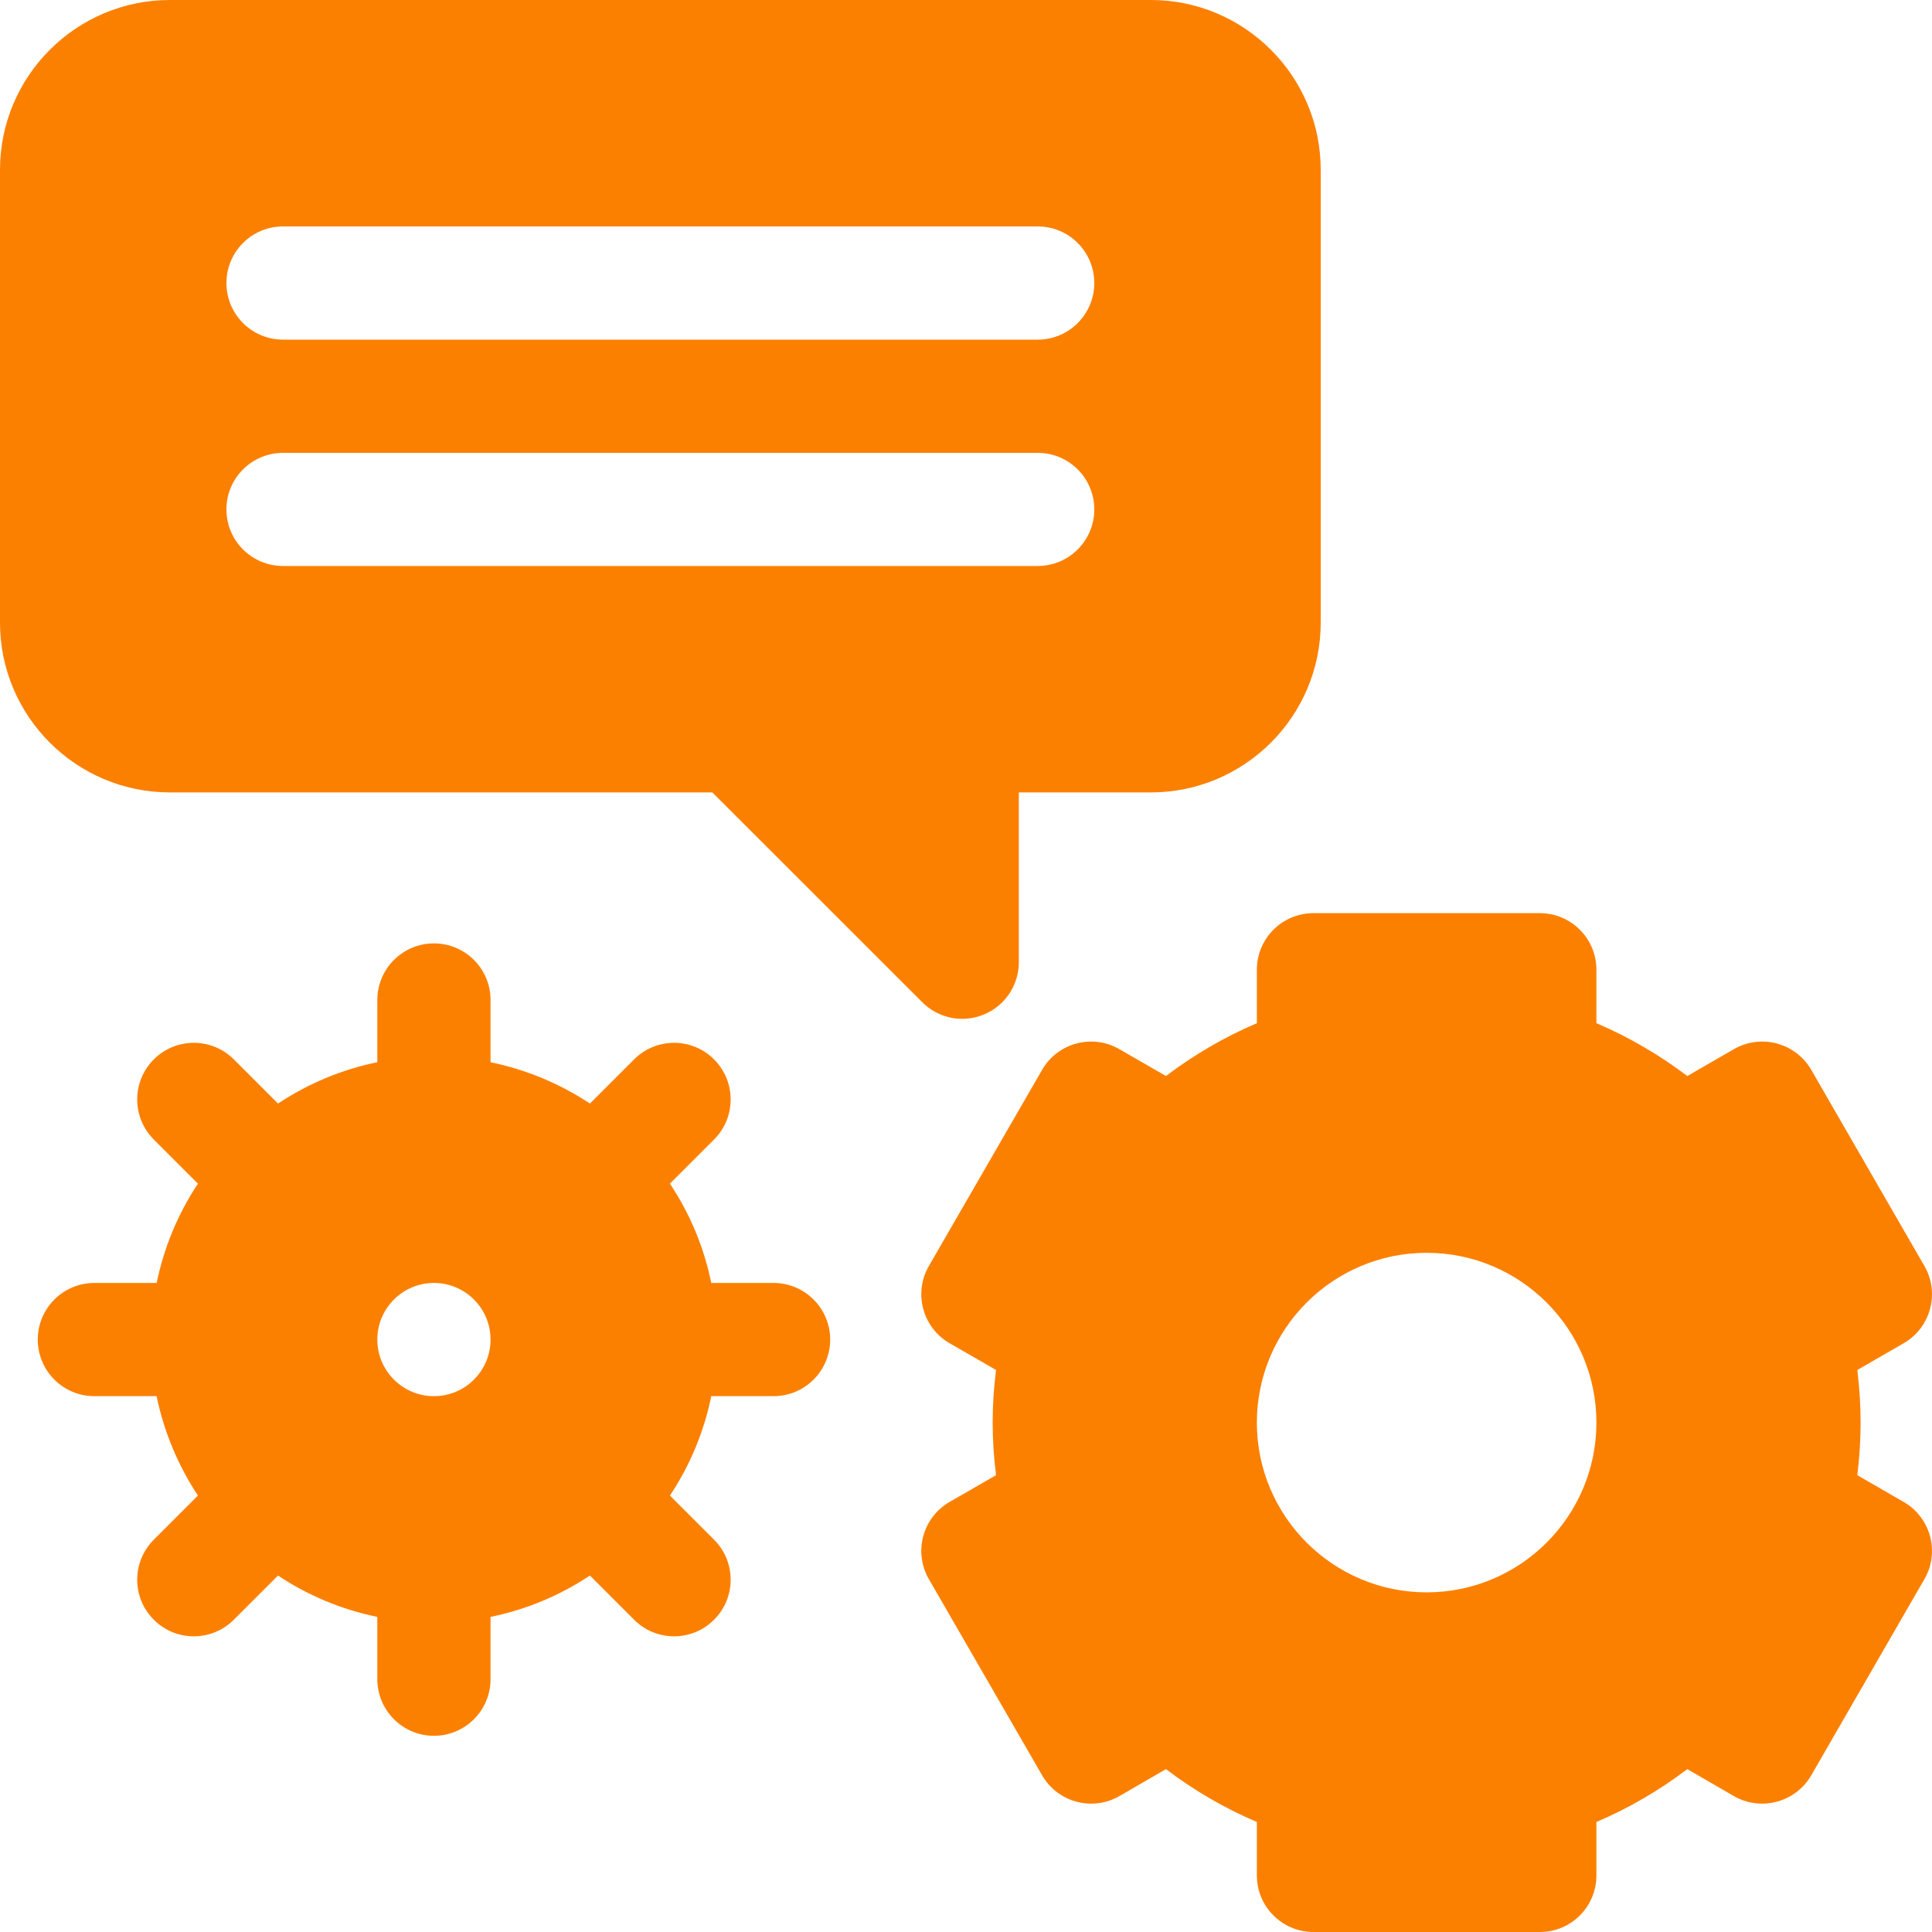
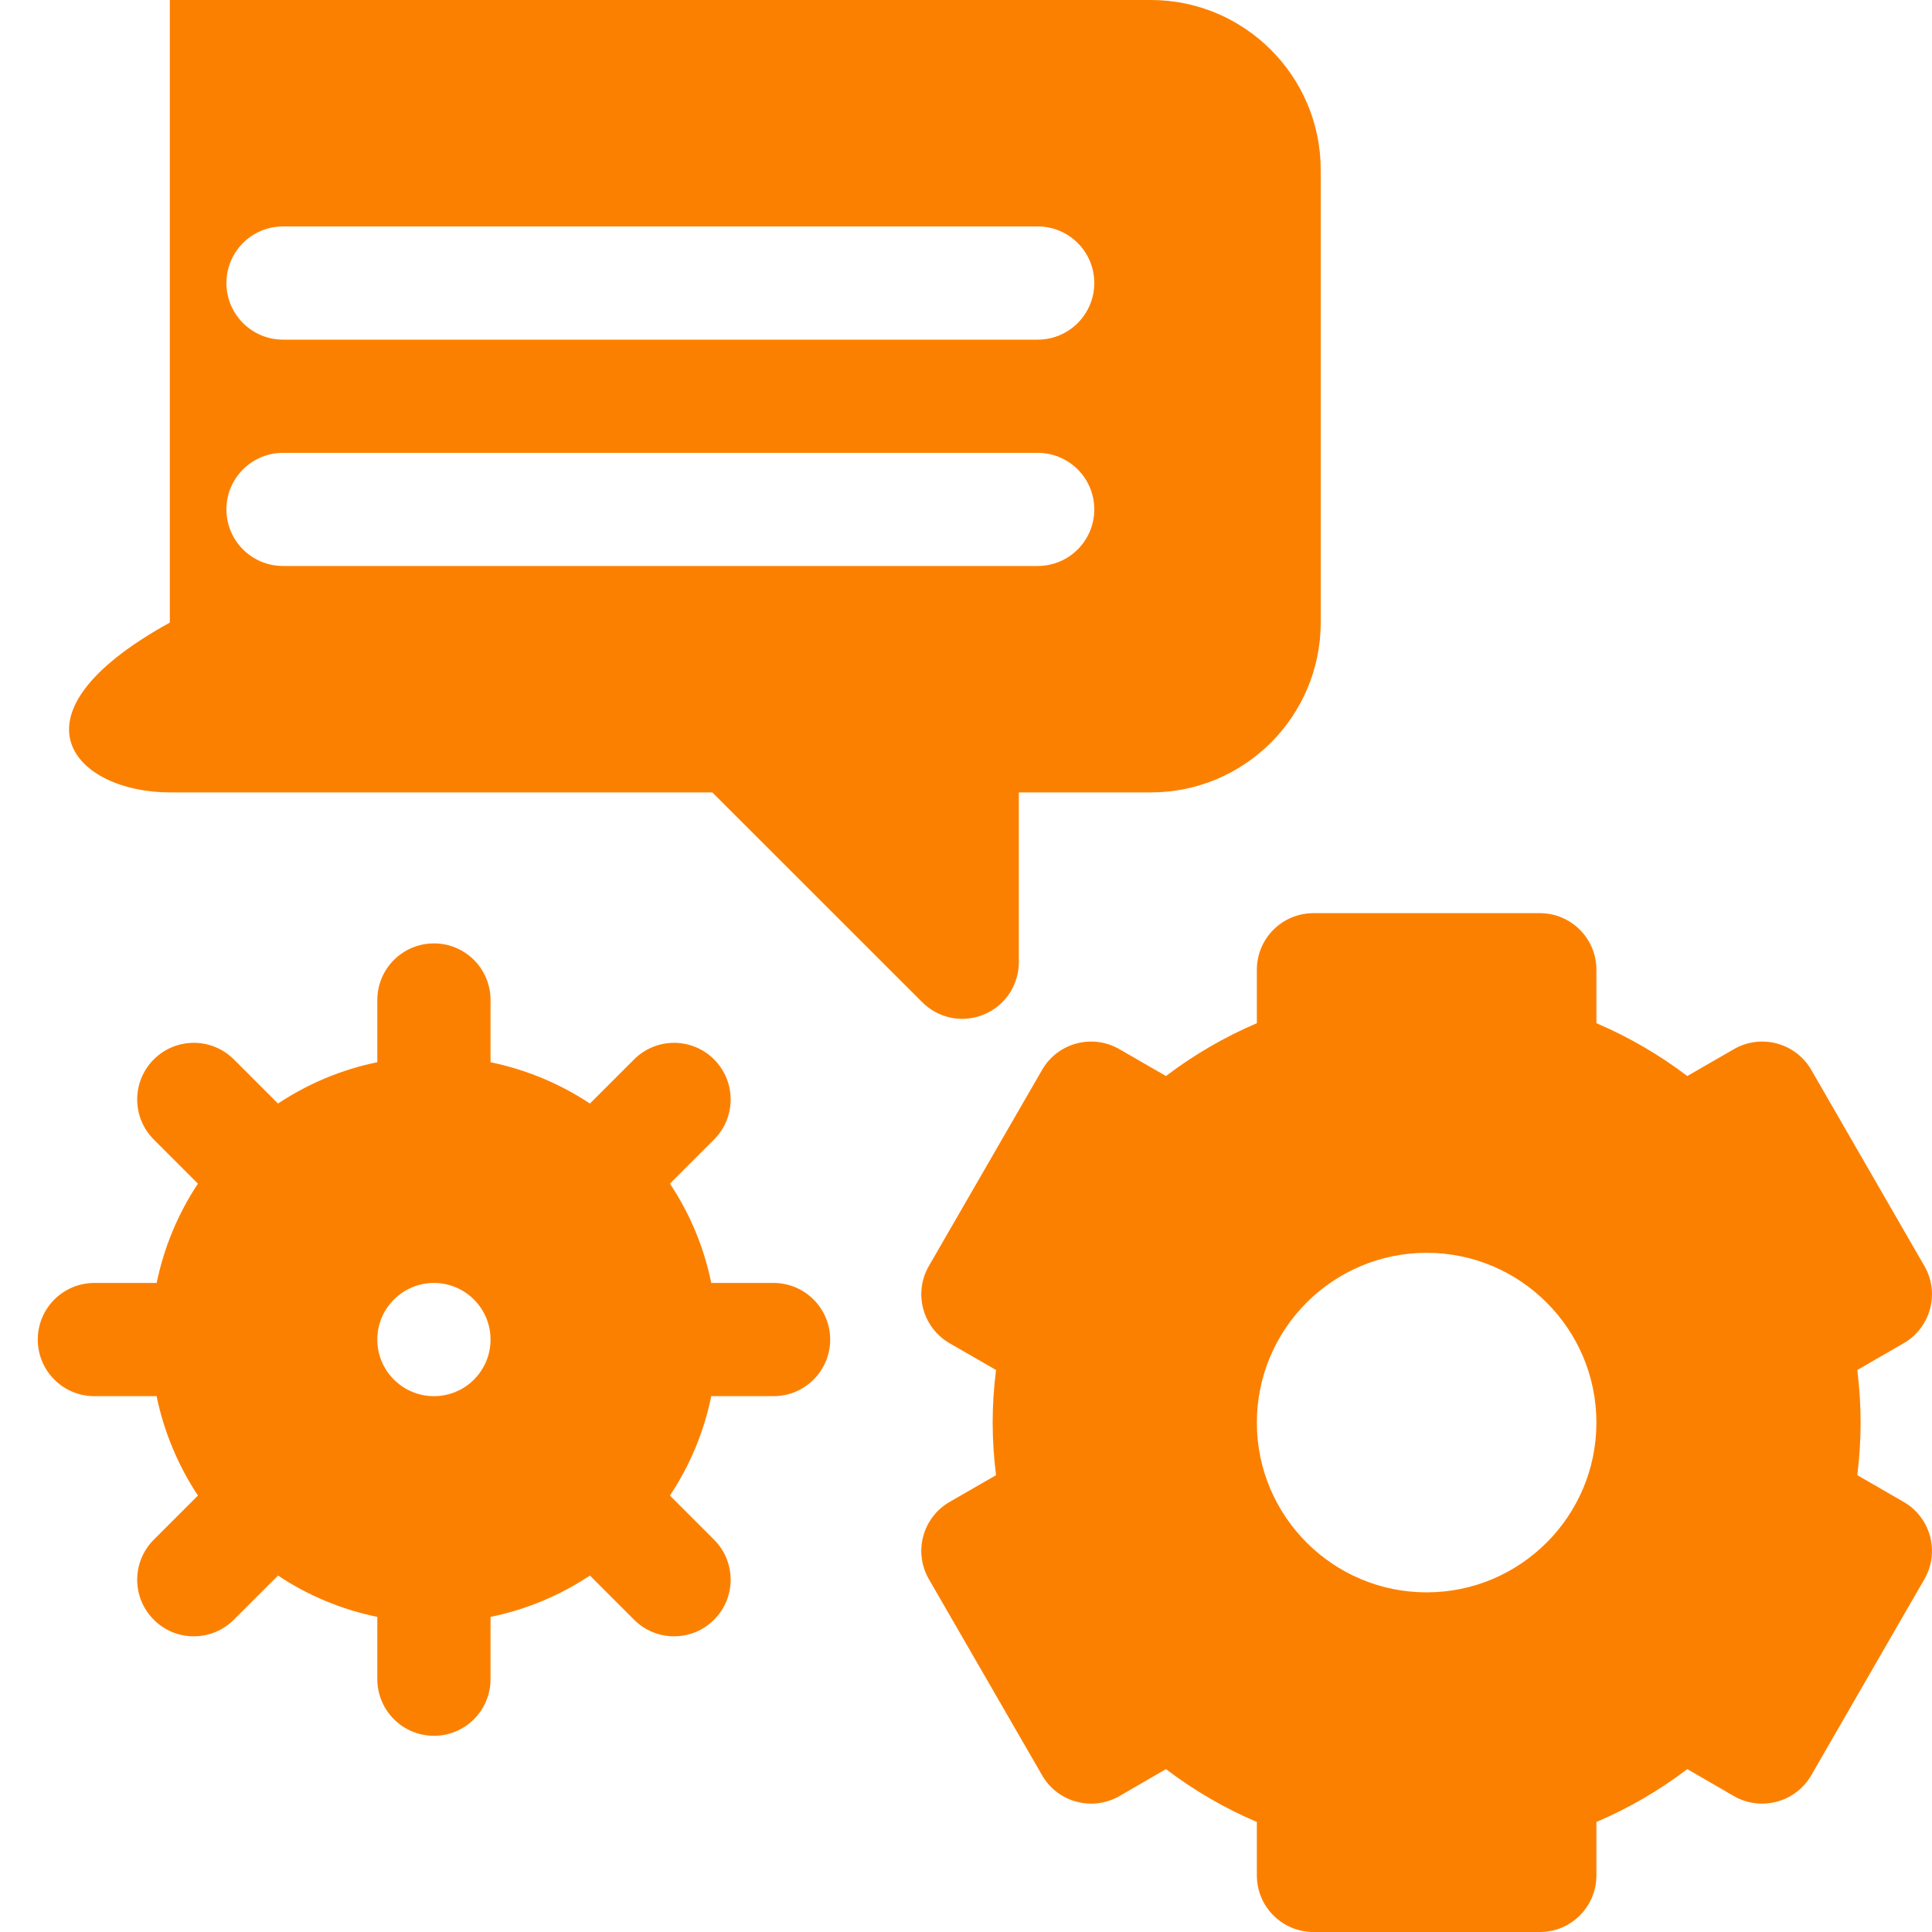
<svg xmlns="http://www.w3.org/2000/svg" width="20" height="20" viewBox="0 0 20 20" fill="none">
-   <path d="M1.758 8.203H7.374L9.547 10.375C9.629 10.457 9.733 10.513 9.847 10.536C9.96 10.558 10.078 10.547 10.185 10.502C10.292 10.458 10.384 10.383 10.448 10.287C10.512 10.19 10.547 10.077 10.547 9.961V8.203H11.914C12.883 8.203 13.672 7.415 13.672 6.445V1.758C13.672 0.789 12.883 0 11.914 0H1.758C0.789 0 0 0.789 0 1.758V6.445C0 7.415 0.789 8.203 1.758 8.203ZM2.93 2.344H10.742C11.066 2.344 11.328 2.606 11.328 2.93C11.328 3.253 11.066 3.516 10.742 3.516H2.93C2.606 3.516 2.344 3.253 2.344 2.93C2.344 2.606 2.606 2.344 2.93 2.344ZM2.93 4.688H10.742C11.066 4.688 11.328 4.95 11.328 5.273C11.328 5.597 11.066 5.859 10.742 5.859H2.93C2.606 5.859 2.344 5.597 2.344 5.273C2.344 4.95 2.606 4.688 2.93 4.688ZM8.008 13.281H7.363C7.288 12.914 7.143 12.565 6.935 12.253L7.392 11.796C7.621 11.567 7.621 11.196 7.392 10.967C7.164 10.738 6.793 10.738 6.564 10.967L6.107 11.424C5.795 11.217 5.445 11.072 5.078 10.996V10.352C5.078 10.028 4.816 9.766 4.492 9.766C4.169 9.766 3.906 10.028 3.906 10.352V10.996C3.533 11.072 3.185 11.22 2.878 11.424L2.421 10.967C2.192 10.738 1.821 10.738 1.592 10.967C1.363 11.196 1.363 11.567 1.592 11.796L2.049 12.253C1.842 12.565 1.697 12.914 1.622 13.281H0.977C0.653 13.281 0.391 13.544 0.391 13.867C0.391 14.191 0.653 14.453 0.977 14.453H1.621C1.697 14.82 1.842 15.169 2.049 15.482L1.592 15.939C1.363 16.168 1.363 16.539 1.592 16.767C1.646 16.822 1.711 16.865 1.782 16.895C1.853 16.924 1.929 16.939 2.006 16.939C2.156 16.939 2.306 16.882 2.421 16.767L2.878 16.31C3.19 16.518 3.539 16.663 3.906 16.738V17.383C3.906 17.706 4.169 17.969 4.492 17.969C4.816 17.969 5.078 17.706 5.078 17.383V16.738C5.452 16.662 5.799 16.514 6.107 16.31L6.564 16.767C6.678 16.882 6.828 16.939 6.978 16.939C7.128 16.939 7.278 16.882 7.392 16.767C7.621 16.539 7.621 16.168 7.392 15.939L6.935 15.482C7.143 15.17 7.288 14.82 7.363 14.453H8.008C8.331 14.453 8.594 14.191 8.594 13.867C8.594 13.544 8.331 13.281 8.008 13.281ZM4.492 14.453C4.169 14.453 3.906 14.191 3.906 13.867C3.906 13.544 4.169 13.281 4.492 13.281C4.816 13.281 5.078 13.544 5.078 13.867C5.078 14.191 4.816 14.453 4.492 14.453ZM19.707 15.548L19.227 15.271C19.249 15.088 19.261 14.906 19.261 14.727C19.261 14.547 19.249 14.365 19.227 14.182L19.707 13.905C19.987 13.743 20.083 13.385 19.921 13.105L18.75 11.075C18.588 10.795 18.229 10.699 17.949 10.861L17.467 11.139C17.177 10.919 16.861 10.735 16.526 10.592V10.039C16.526 9.715 16.264 9.453 15.94 9.453H13.597C13.273 9.453 13.011 9.715 13.011 10.039V10.592C12.676 10.735 12.36 10.919 12.07 11.139L11.588 10.861C11.308 10.699 10.949 10.795 10.788 11.075L9.616 13.105C9.454 13.385 9.55 13.743 9.83 13.905L10.311 14.182C10.288 14.365 10.276 14.547 10.276 14.726C10.276 14.906 10.288 15.088 10.311 15.271L9.83 15.548C9.55 15.71 9.454 16.068 9.616 16.348L10.788 18.378C10.949 18.658 11.308 18.754 11.588 18.593L12.07 18.314C12.363 18.536 12.677 18.719 13.011 18.861V19.414C13.011 19.738 13.273 20 13.597 20H15.941C16.264 20 16.526 19.738 16.526 19.414V18.861C16.86 18.719 17.174 18.536 17.467 18.314L17.949 18.593C18.229 18.754 18.588 18.658 18.75 18.378L19.921 16.348C20.083 16.068 19.987 15.71 19.707 15.548ZM14.769 16.484C13.799 16.484 13.011 15.696 13.011 14.727C13.011 13.757 13.799 12.969 14.769 12.969C15.738 12.969 16.526 13.757 16.526 14.727C16.526 15.696 15.738 16.484 14.769 16.484Z" fill="#FC8000" />
+   <path d="M1.758 8.203H7.374L9.547 10.375C9.629 10.457 9.733 10.513 9.847 10.536C9.96 10.558 10.078 10.547 10.185 10.502C10.292 10.458 10.384 10.383 10.448 10.287C10.512 10.19 10.547 10.077 10.547 9.961V8.203H11.914C12.883 8.203 13.672 7.415 13.672 6.445V1.758C13.672 0.789 12.883 0 11.914 0H1.758V6.445C0 7.415 0.789 8.203 1.758 8.203ZM2.93 2.344H10.742C11.066 2.344 11.328 2.606 11.328 2.93C11.328 3.253 11.066 3.516 10.742 3.516H2.93C2.606 3.516 2.344 3.253 2.344 2.93C2.344 2.606 2.606 2.344 2.93 2.344ZM2.93 4.688H10.742C11.066 4.688 11.328 4.95 11.328 5.273C11.328 5.597 11.066 5.859 10.742 5.859H2.93C2.606 5.859 2.344 5.597 2.344 5.273C2.344 4.95 2.606 4.688 2.93 4.688ZM8.008 13.281H7.363C7.288 12.914 7.143 12.565 6.935 12.253L7.392 11.796C7.621 11.567 7.621 11.196 7.392 10.967C7.164 10.738 6.793 10.738 6.564 10.967L6.107 11.424C5.795 11.217 5.445 11.072 5.078 10.996V10.352C5.078 10.028 4.816 9.766 4.492 9.766C4.169 9.766 3.906 10.028 3.906 10.352V10.996C3.533 11.072 3.185 11.22 2.878 11.424L2.421 10.967C2.192 10.738 1.821 10.738 1.592 10.967C1.363 11.196 1.363 11.567 1.592 11.796L2.049 12.253C1.842 12.565 1.697 12.914 1.622 13.281H0.977C0.653 13.281 0.391 13.544 0.391 13.867C0.391 14.191 0.653 14.453 0.977 14.453H1.621C1.697 14.82 1.842 15.169 2.049 15.482L1.592 15.939C1.363 16.168 1.363 16.539 1.592 16.767C1.646 16.822 1.711 16.865 1.782 16.895C1.853 16.924 1.929 16.939 2.006 16.939C2.156 16.939 2.306 16.882 2.421 16.767L2.878 16.31C3.19 16.518 3.539 16.663 3.906 16.738V17.383C3.906 17.706 4.169 17.969 4.492 17.969C4.816 17.969 5.078 17.706 5.078 17.383V16.738C5.452 16.662 5.799 16.514 6.107 16.31L6.564 16.767C6.678 16.882 6.828 16.939 6.978 16.939C7.128 16.939 7.278 16.882 7.392 16.767C7.621 16.539 7.621 16.168 7.392 15.939L6.935 15.482C7.143 15.17 7.288 14.82 7.363 14.453H8.008C8.331 14.453 8.594 14.191 8.594 13.867C8.594 13.544 8.331 13.281 8.008 13.281ZM4.492 14.453C4.169 14.453 3.906 14.191 3.906 13.867C3.906 13.544 4.169 13.281 4.492 13.281C4.816 13.281 5.078 13.544 5.078 13.867C5.078 14.191 4.816 14.453 4.492 14.453ZM19.707 15.548L19.227 15.271C19.249 15.088 19.261 14.906 19.261 14.727C19.261 14.547 19.249 14.365 19.227 14.182L19.707 13.905C19.987 13.743 20.083 13.385 19.921 13.105L18.75 11.075C18.588 10.795 18.229 10.699 17.949 10.861L17.467 11.139C17.177 10.919 16.861 10.735 16.526 10.592V10.039C16.526 9.715 16.264 9.453 15.94 9.453H13.597C13.273 9.453 13.011 9.715 13.011 10.039V10.592C12.676 10.735 12.36 10.919 12.07 11.139L11.588 10.861C11.308 10.699 10.949 10.795 10.788 11.075L9.616 13.105C9.454 13.385 9.55 13.743 9.83 13.905L10.311 14.182C10.288 14.365 10.276 14.547 10.276 14.726C10.276 14.906 10.288 15.088 10.311 15.271L9.83 15.548C9.55 15.71 9.454 16.068 9.616 16.348L10.788 18.378C10.949 18.658 11.308 18.754 11.588 18.593L12.07 18.314C12.363 18.536 12.677 18.719 13.011 18.861V19.414C13.011 19.738 13.273 20 13.597 20H15.941C16.264 20 16.526 19.738 16.526 19.414V18.861C16.86 18.719 17.174 18.536 17.467 18.314L17.949 18.593C18.229 18.754 18.588 18.658 18.75 18.378L19.921 16.348C20.083 16.068 19.987 15.71 19.707 15.548ZM14.769 16.484C13.799 16.484 13.011 15.696 13.011 14.727C13.011 13.757 13.799 12.969 14.769 12.969C15.738 12.969 16.526 13.757 16.526 14.727C16.526 15.696 15.738 16.484 14.769 16.484Z" fill="#FC8000" />
</svg>